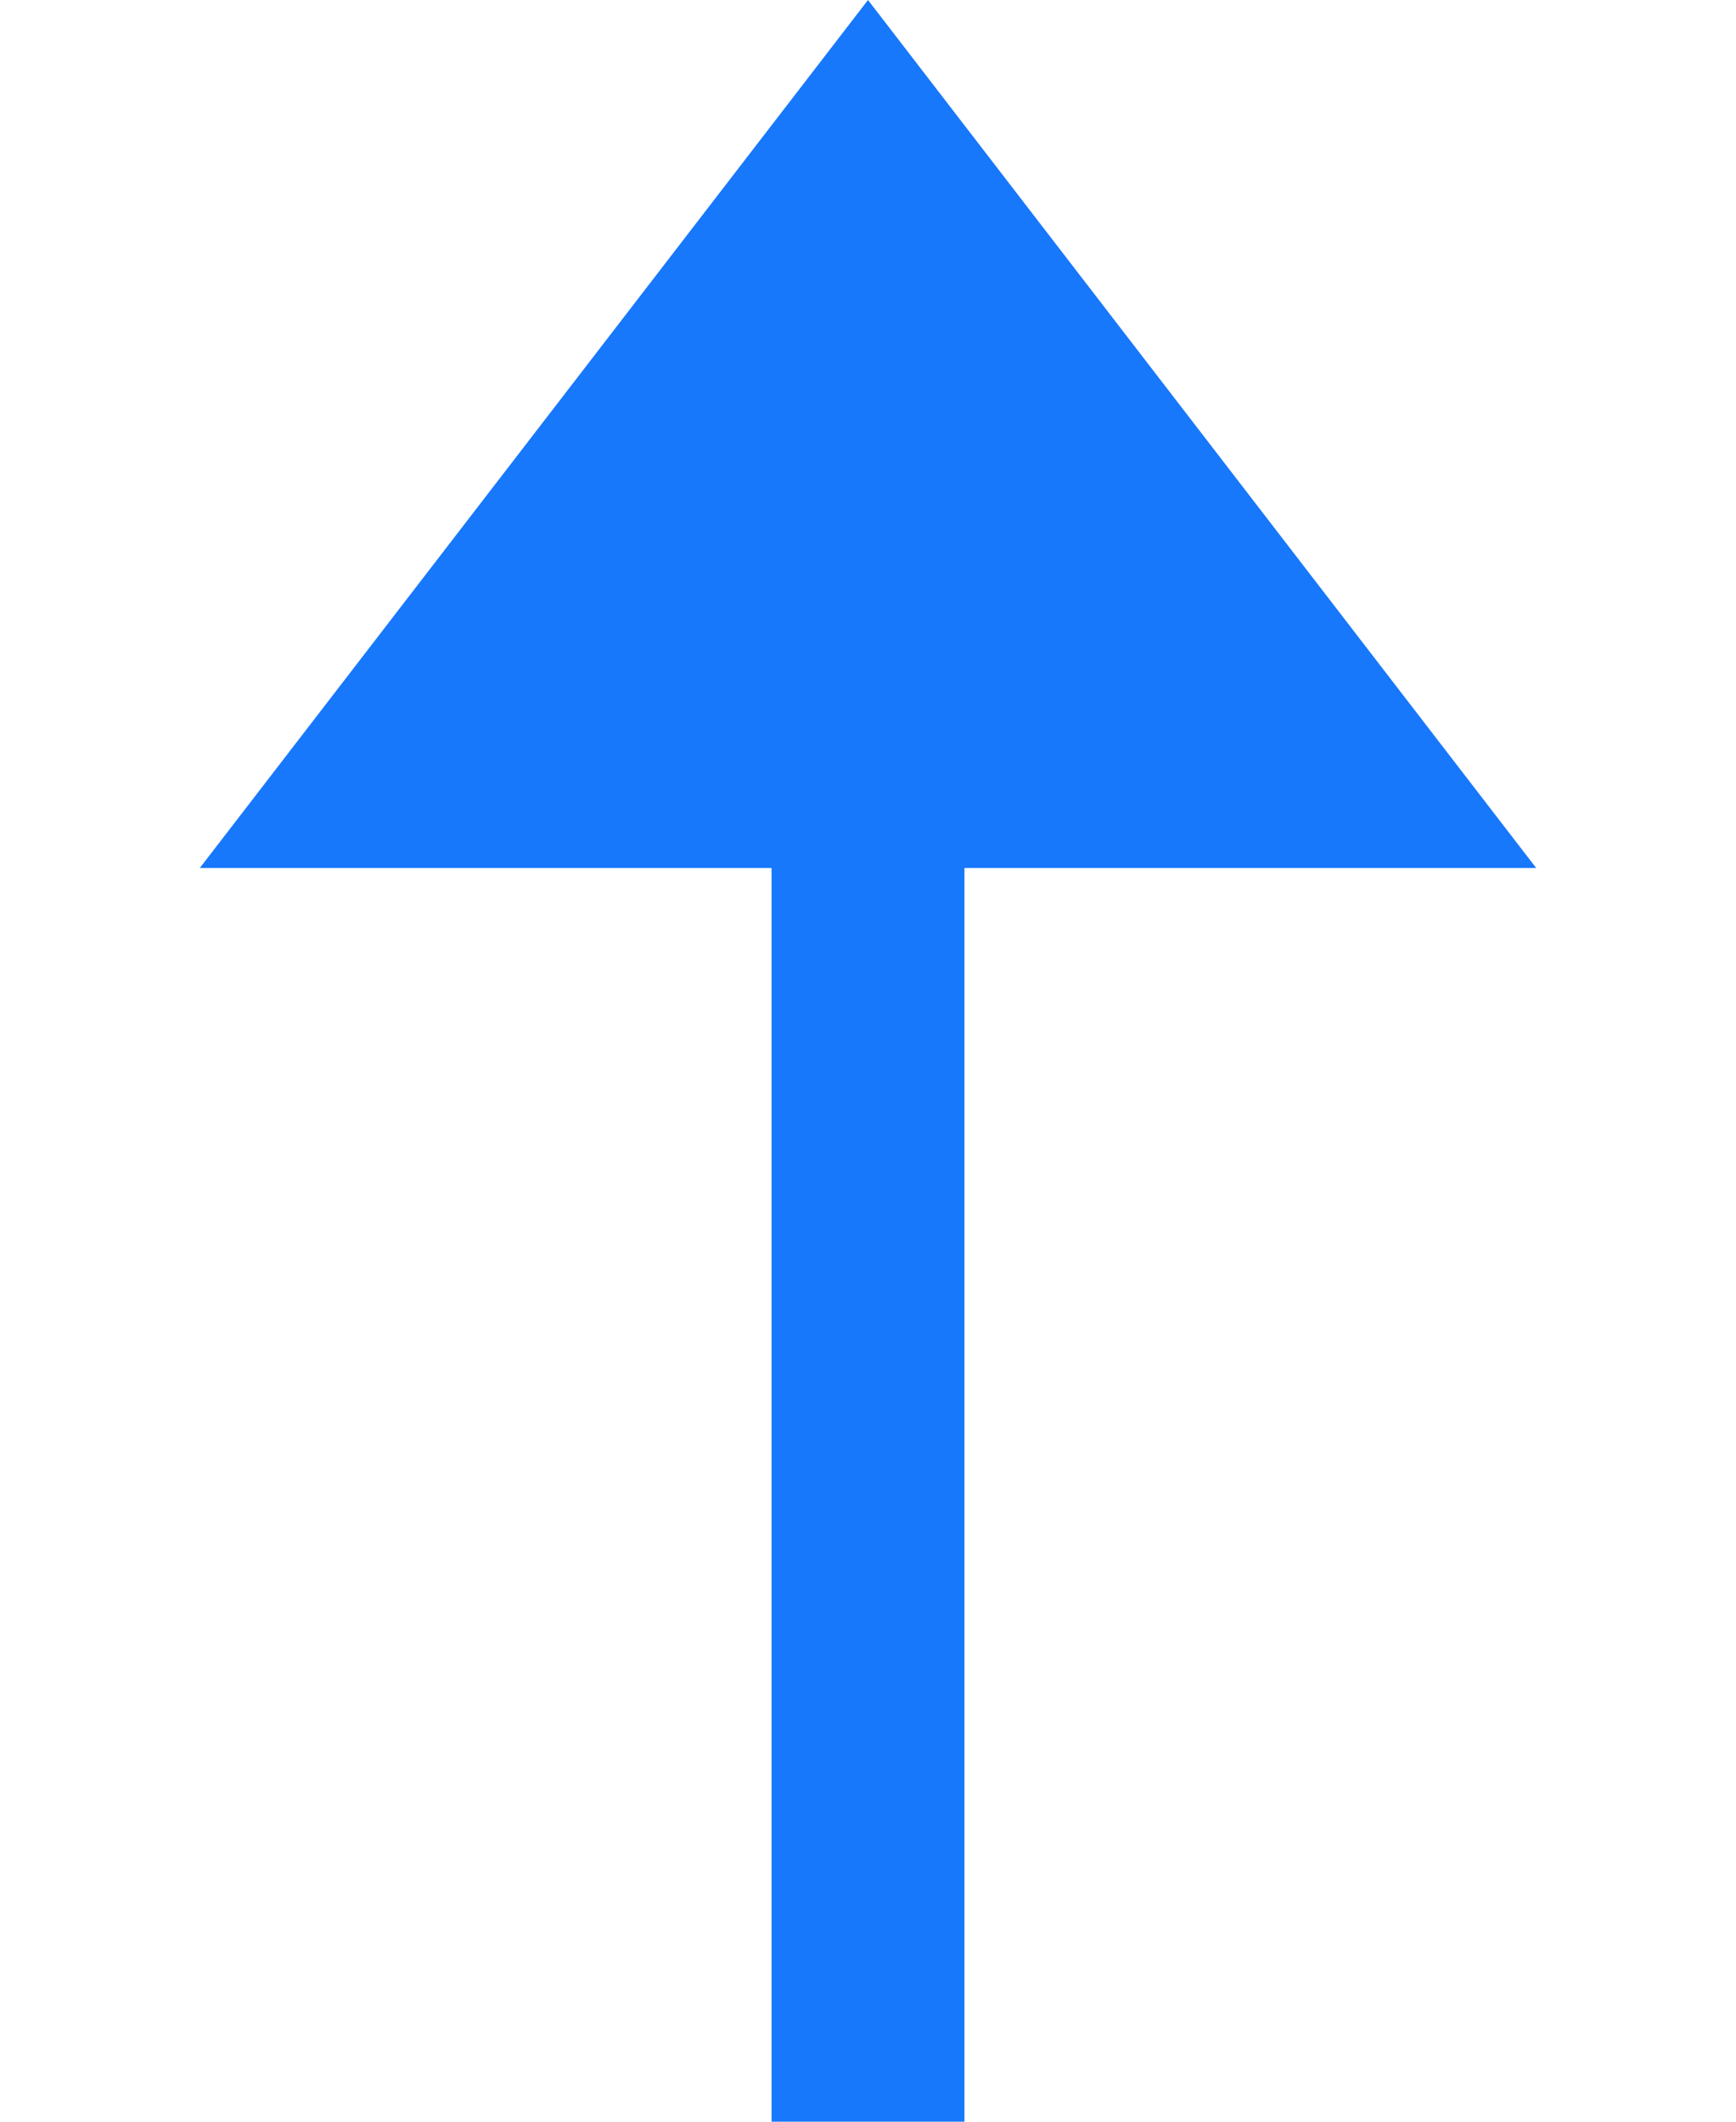
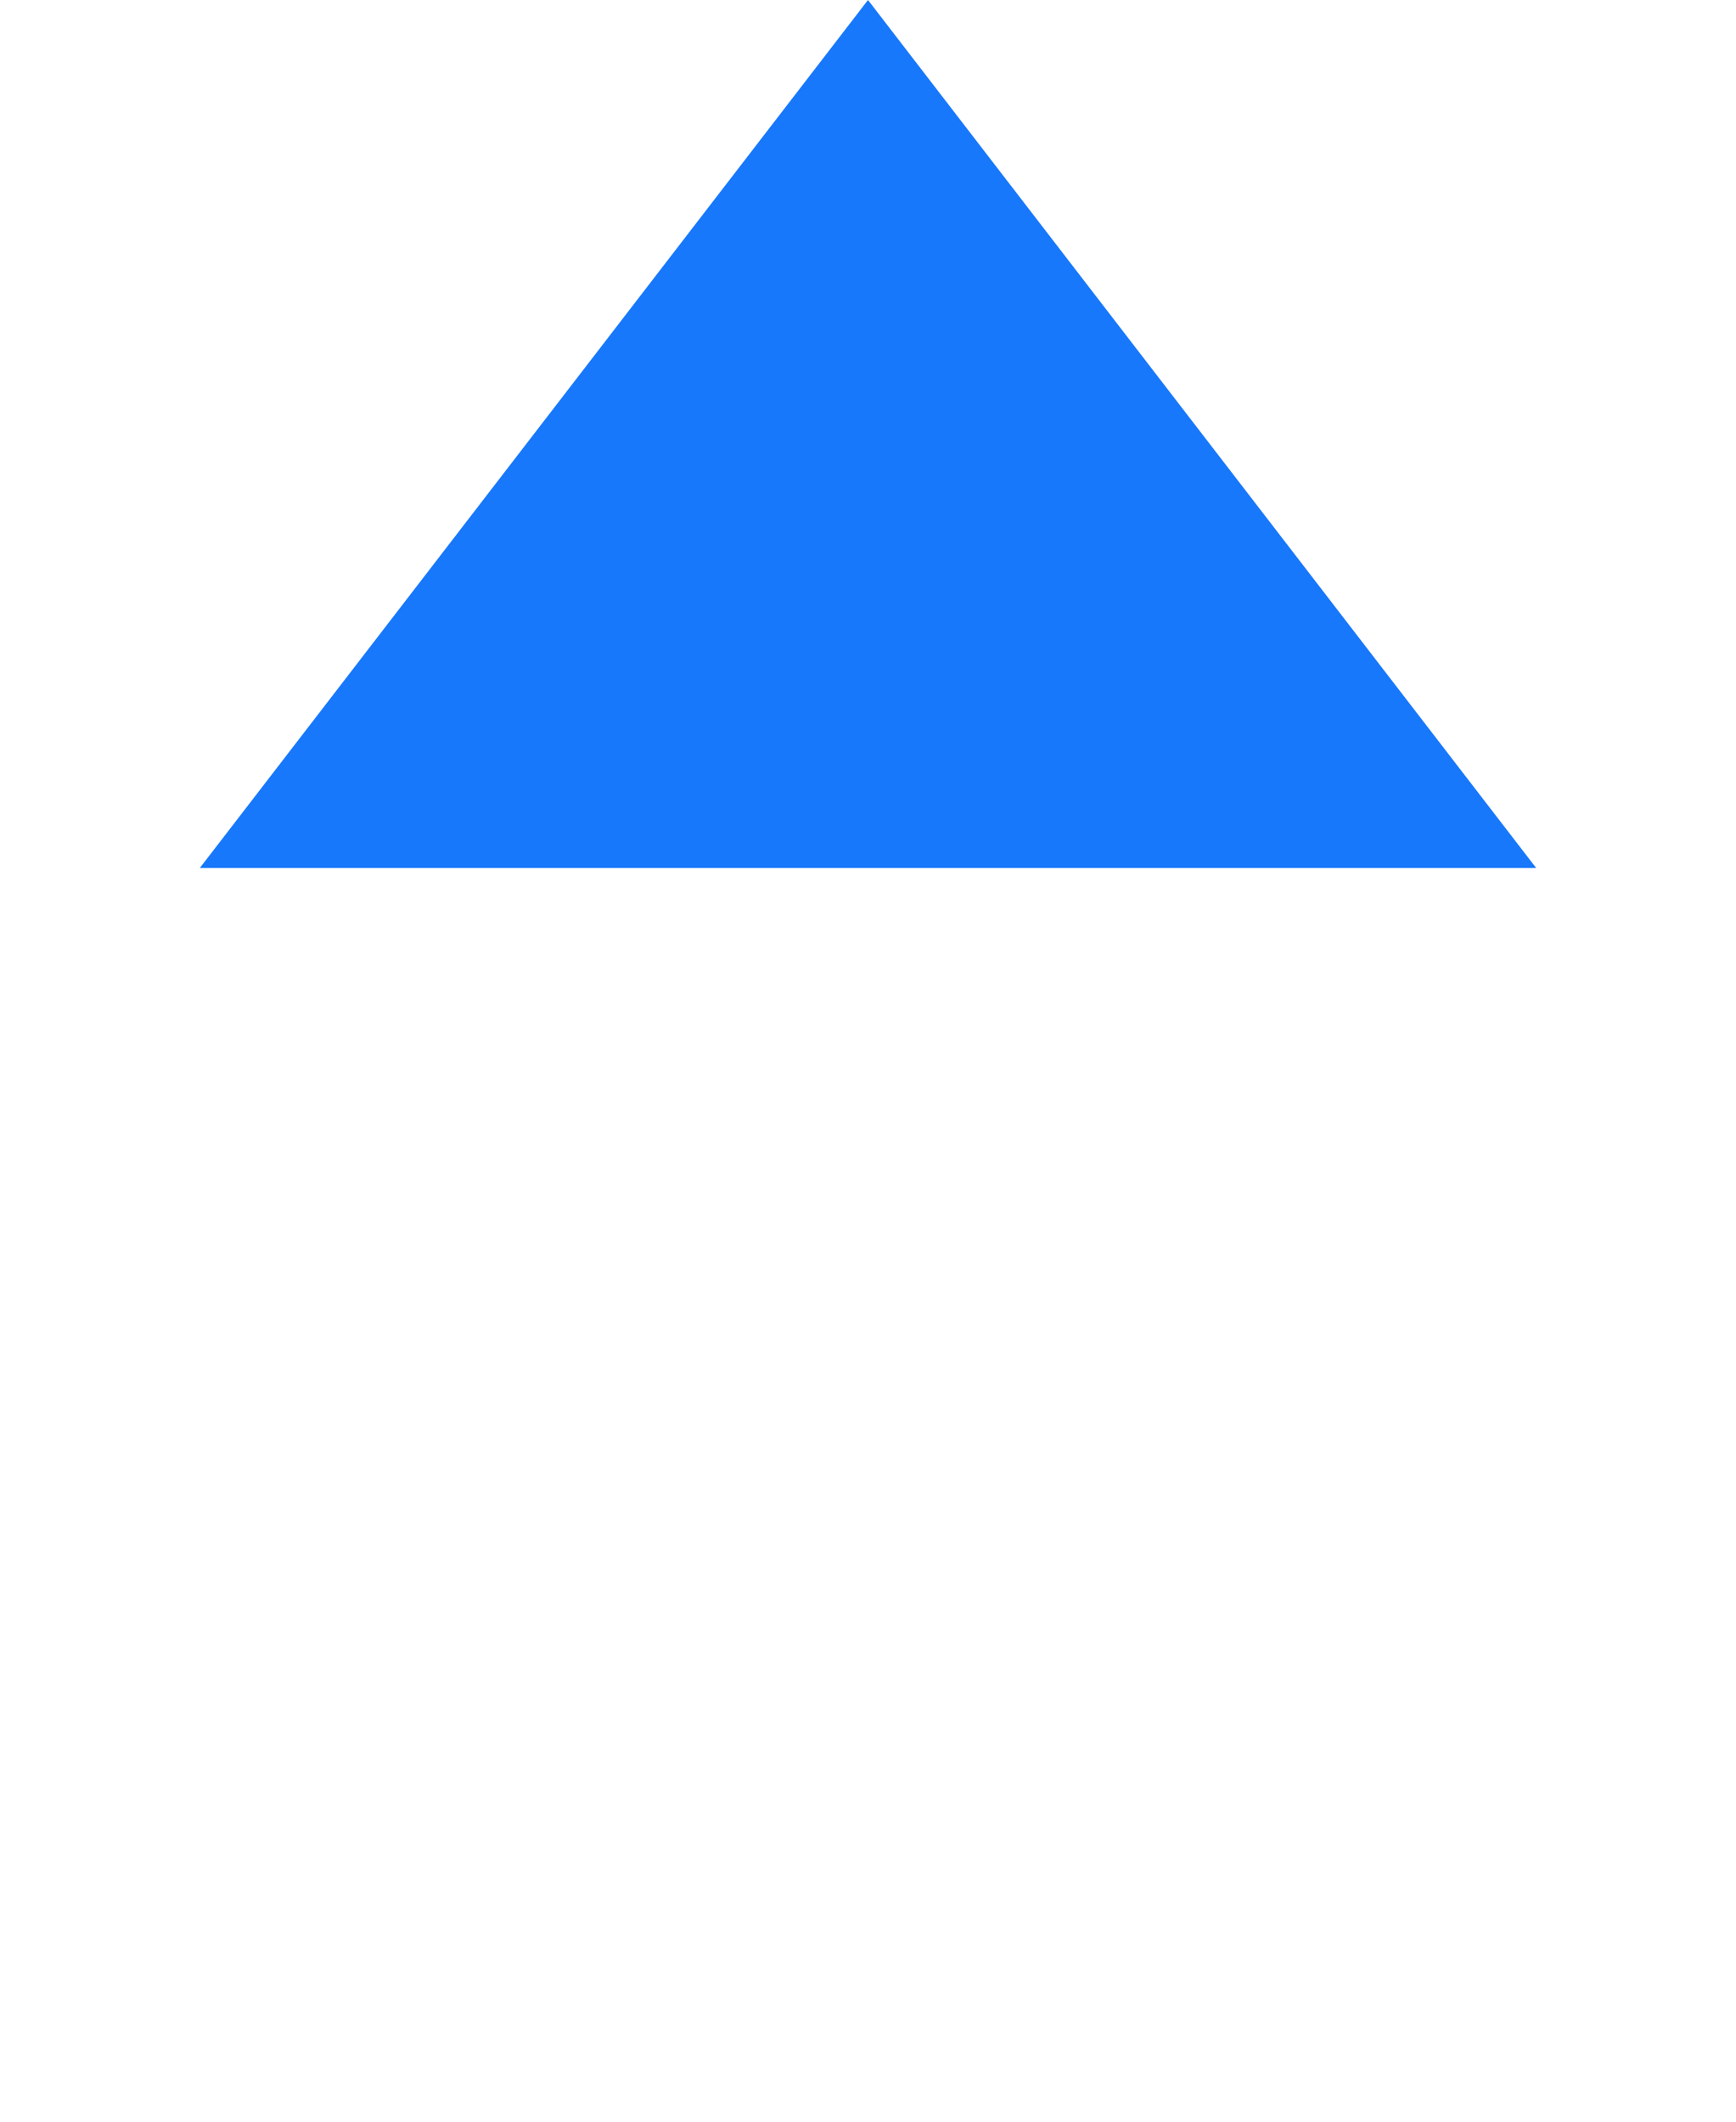
<svg xmlns="http://www.w3.org/2000/svg" width="9" height="11" viewBox="0 0 9 11" fill="none">
-   <path d="M0 0.5H10V-0.5H0V0.5Z" transform="translate(4.5 11) rotate(-90)" fill="#1778FB" />
  <path d="M4 0L7.464 4.5H0.536L4 0Z" transform="translate(0.5)" fill="#1778FB" />
</svg>